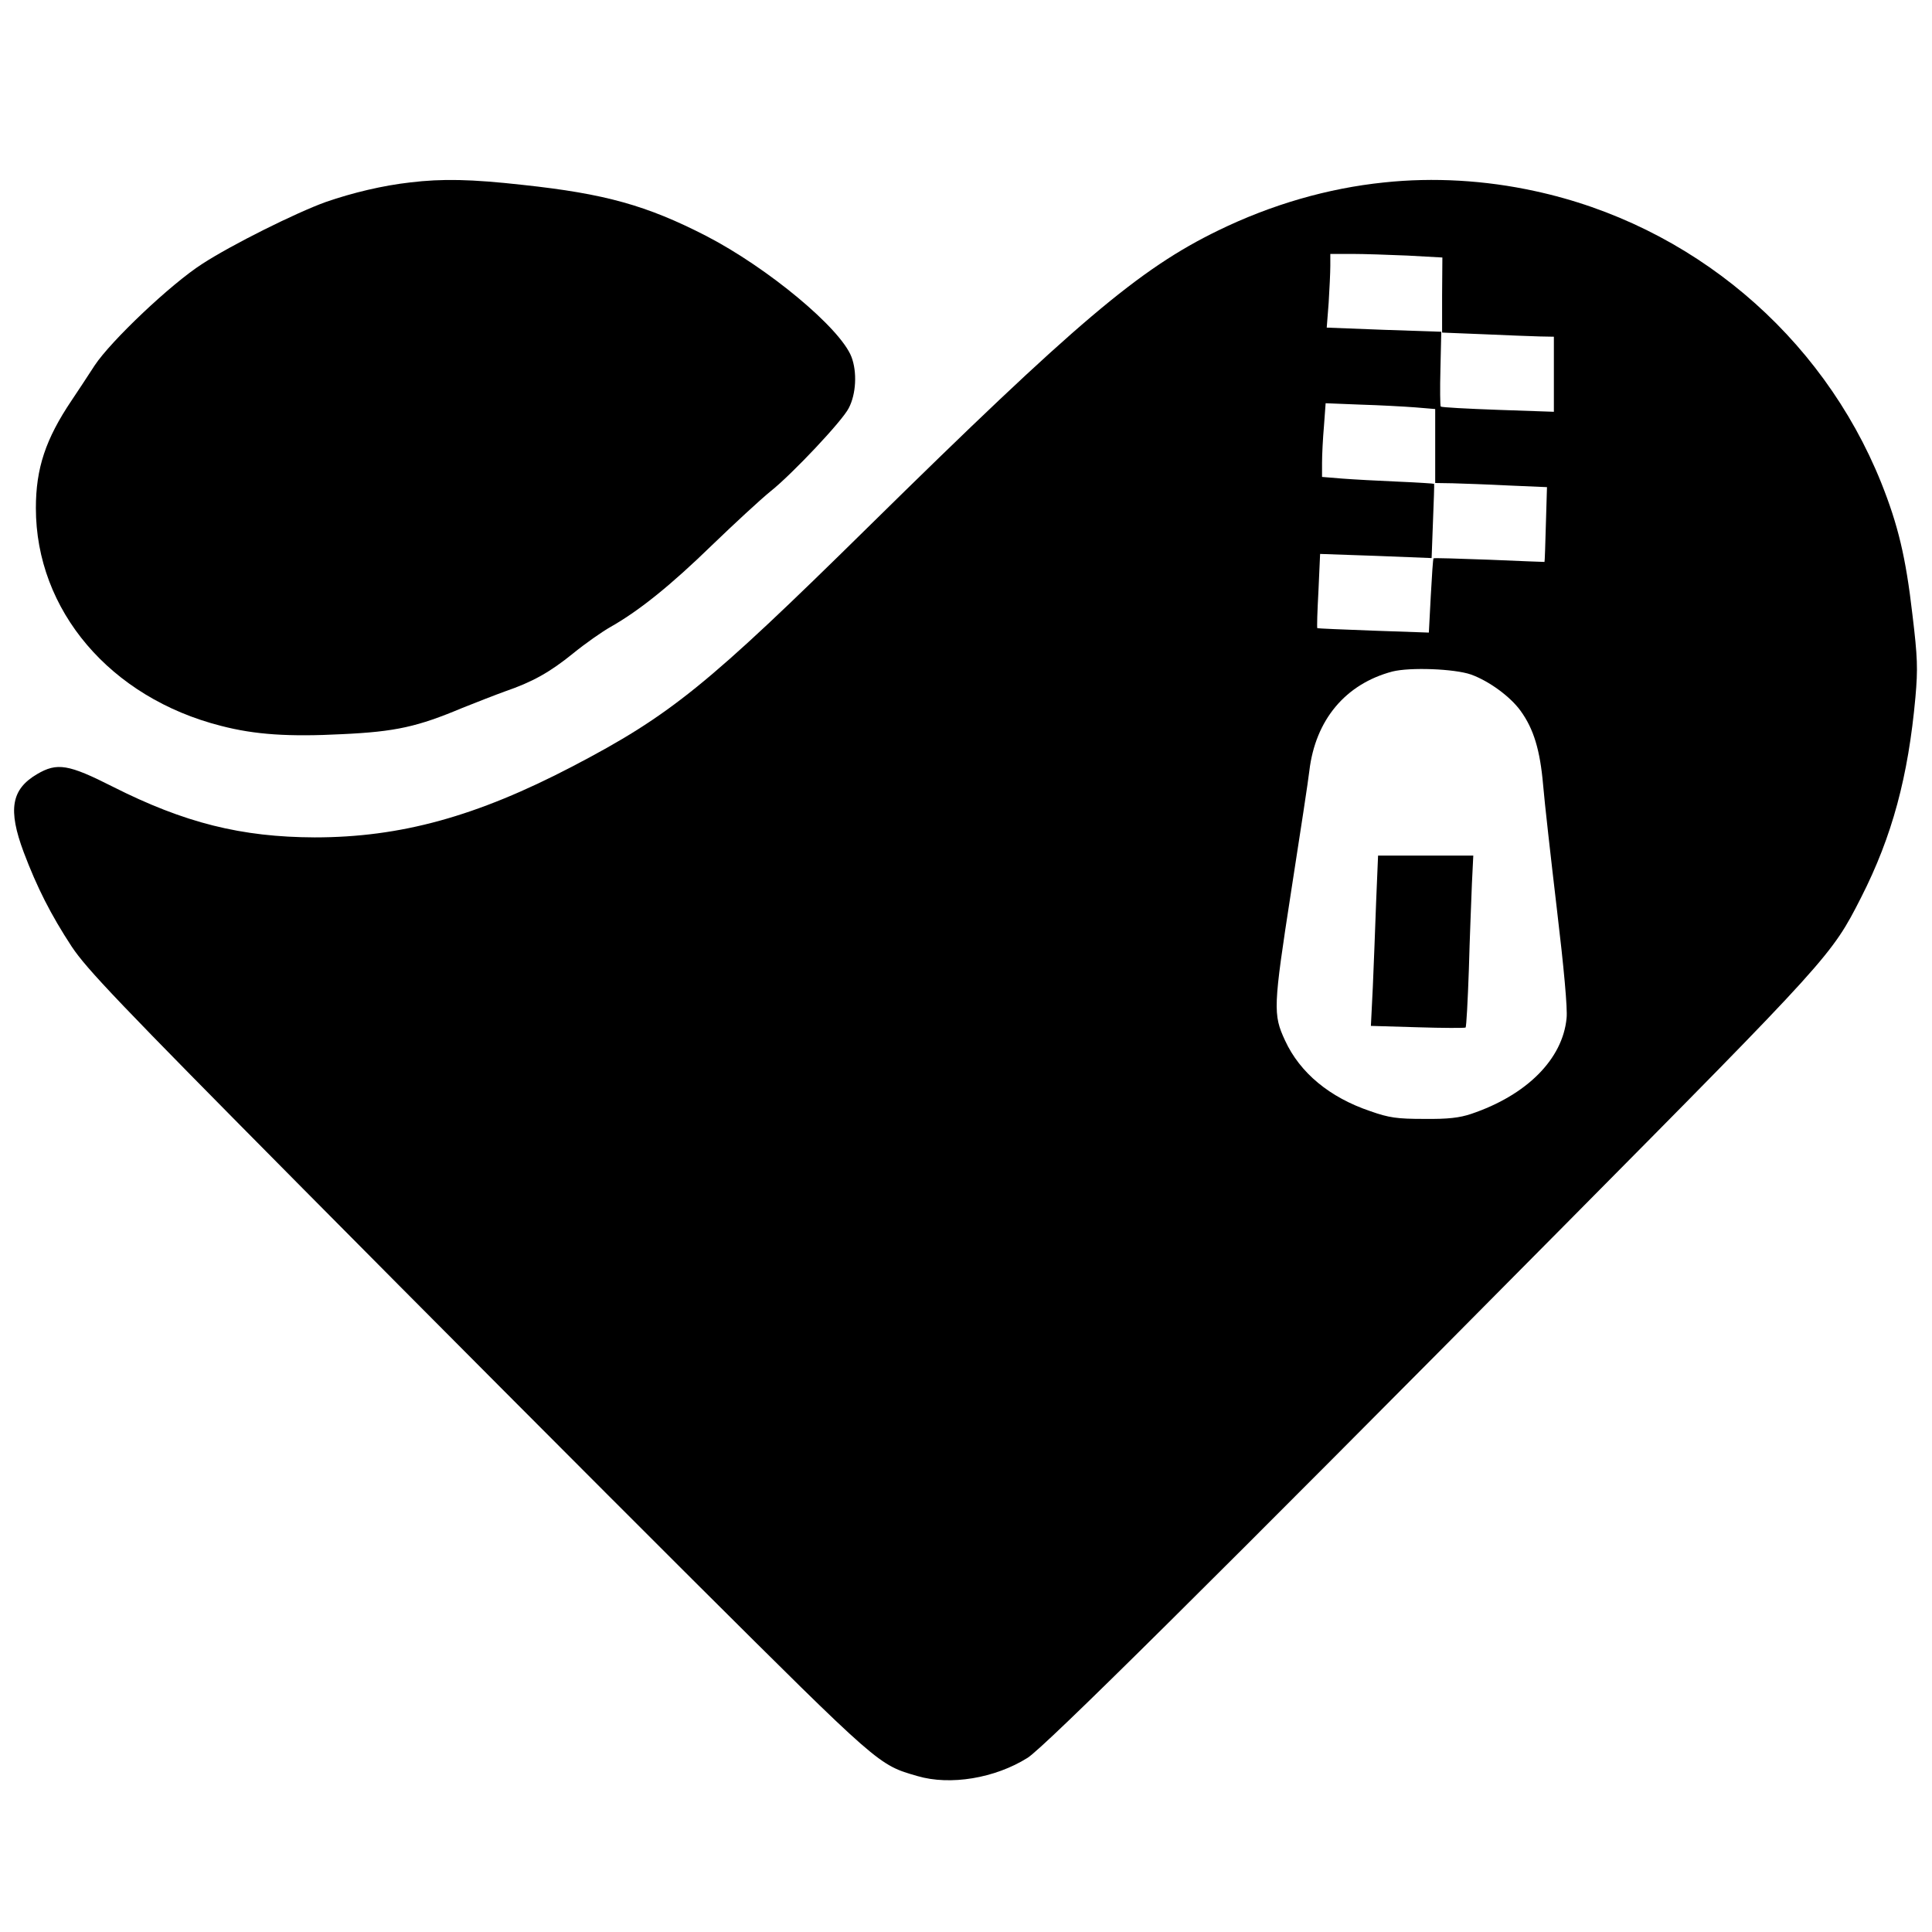
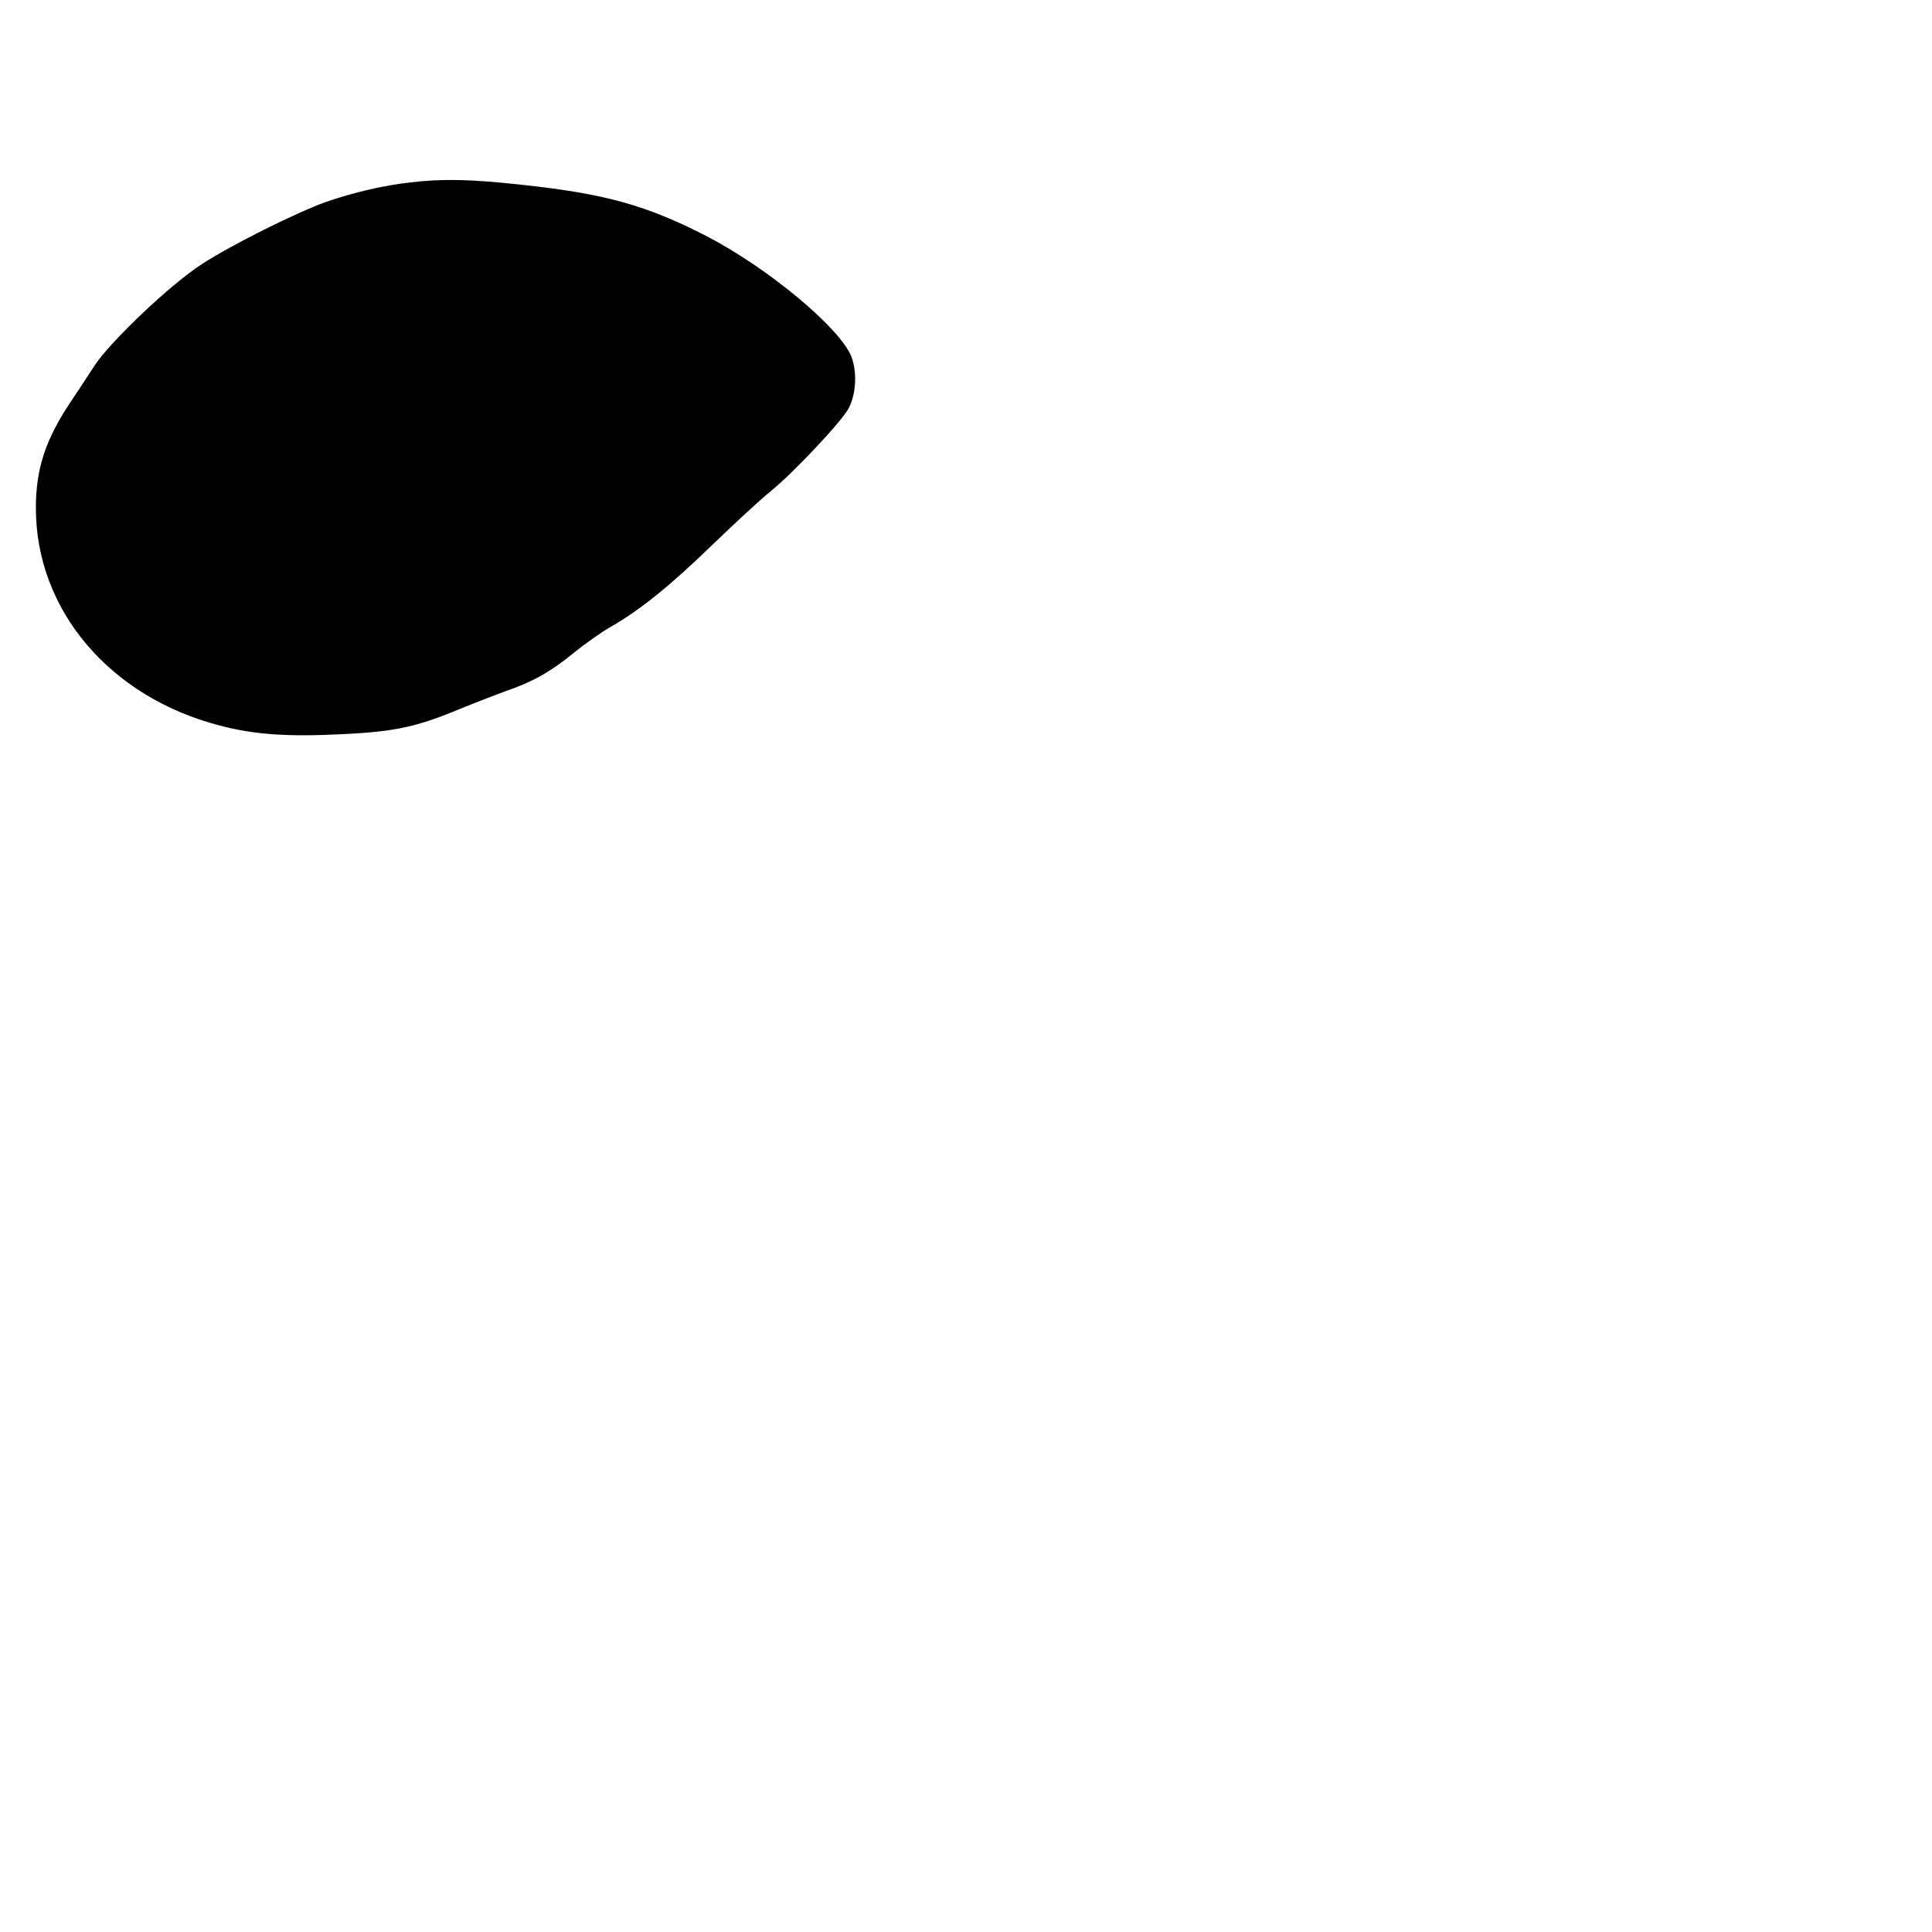
<svg xmlns="http://www.w3.org/2000/svg" version="1.0" width="700pt" height="700pt" viewBox="0 0 700 700" preserveAspectRatio="xMidYMid meet">
  <g transform="translate(0,700) scale(0.1,-0.1)" fill="#000000" stroke="none">
    <path d="M1486 6339 c-98 -11 -208 -37 -306 -71 -108 -39 -341 -155 -447 -224 -114 -73 -331 -279 -390 -368 -25 -39 -63 -96 -83 -126 -95 -141 -130 -247 -130 -391 0 -370 269 -687 671 -789 123 -32 246 -40 439 -30 194 9 273 27 435 95 50 20 119 47 155 60 99 34 162 69 247 138 43 35 104 78 136 96 104 59 219 152 367 296 80 77 175 165 212 195 78 62 260 255 283 301 27 51 31 131 10 186 -40 104 -302 322 -526 438 -216 111 -367 153 -664 185 -188 21 -293 23 -409 9z" />
-     <path d="M5015 6339 c-204 -21 -408 -80 -601 -174 -286 -139 -513 -331 -1269 -1075 -582 -573 -715 -681 -1071 -867 -347 -181 -622 -257 -934 -257 -265 1 -471 52 -732 184 -160 81 -201 88 -274 45 -93 -55 -106 -128 -48 -283 48 -127 98 -226 174 -342 55 -82 163 -196 836 -875 425 -429 1060 -1066 1411 -1416 683 -680 675 -673 817 -714 119 -35 281 -8 399 66 61 38 672 644 1940 1924 968 977 973 983 1080 1193 113 222 171 439 197 726 9 103 8 143 -11 300 -24 208 -52 324 -113 477 -216 537 -689 935 -1256 1057 -179 39 -366 50 -545 31z m85 -265 l126 -7 -1 -136 0 -136 150 -6 c83 -4 174 -7 203 -8 l52 -1 0 -136 0 -136 -202 7 c-112 4 -205 9 -208 12 -2 2 -3 64 -1 137 l3 134 -208 7 -207 8 7 90 c3 49 6 110 6 134 l0 43 78 0 c42 0 133 -3 202 -6z m28 -550 l72 -6 0 -134 0 -134 63 -1 c34 -1 125 -4 202 -8 l140 -6 -4 -135 c-2 -74 -4 -135 -5 -136 0 0 -91 3 -200 8 -110 4 -201 7 -202 5 -2 -1 -6 -63 -10 -136 l-7 -133 -201 7 c-111 4 -202 8 -203 9 -2 1 0 62 4 135 l6 134 202 -7 202 -8 5 134 c3 73 5 134 4 135 -1 1 -60 5 -132 8 -71 3 -162 8 -201 11 l-73 6 0 51 c0 29 3 89 7 134 l6 82 126 -5 c69 -2 159 -7 199 -10z m202 -968 c66 -24 142 -80 179 -131 48 -66 71 -143 82 -269 5 -61 28 -264 50 -451 25 -209 39 -361 35 -394 -14 -148 -144 -279 -346 -347 -42 -14 -83 -19 -170 -18 -98 0 -127 4 -195 28 -148 50 -255 139 -309 256 -44 95 -43 120 22 540 33 212 63 408 66 437 22 185 131 315 301 360 64 16 225 10 285 -11z" />
-     <path d="M4986 3733 c-3 -93 -9 -232 -12 -309 l-7 -141 169 -5 c93 -3 171 -3 174 -1 3 2 8 97 12 211 3 114 9 253 11 310 l5 102 -173 0 -172 0 -7 -167z" />
  </g>
</svg>